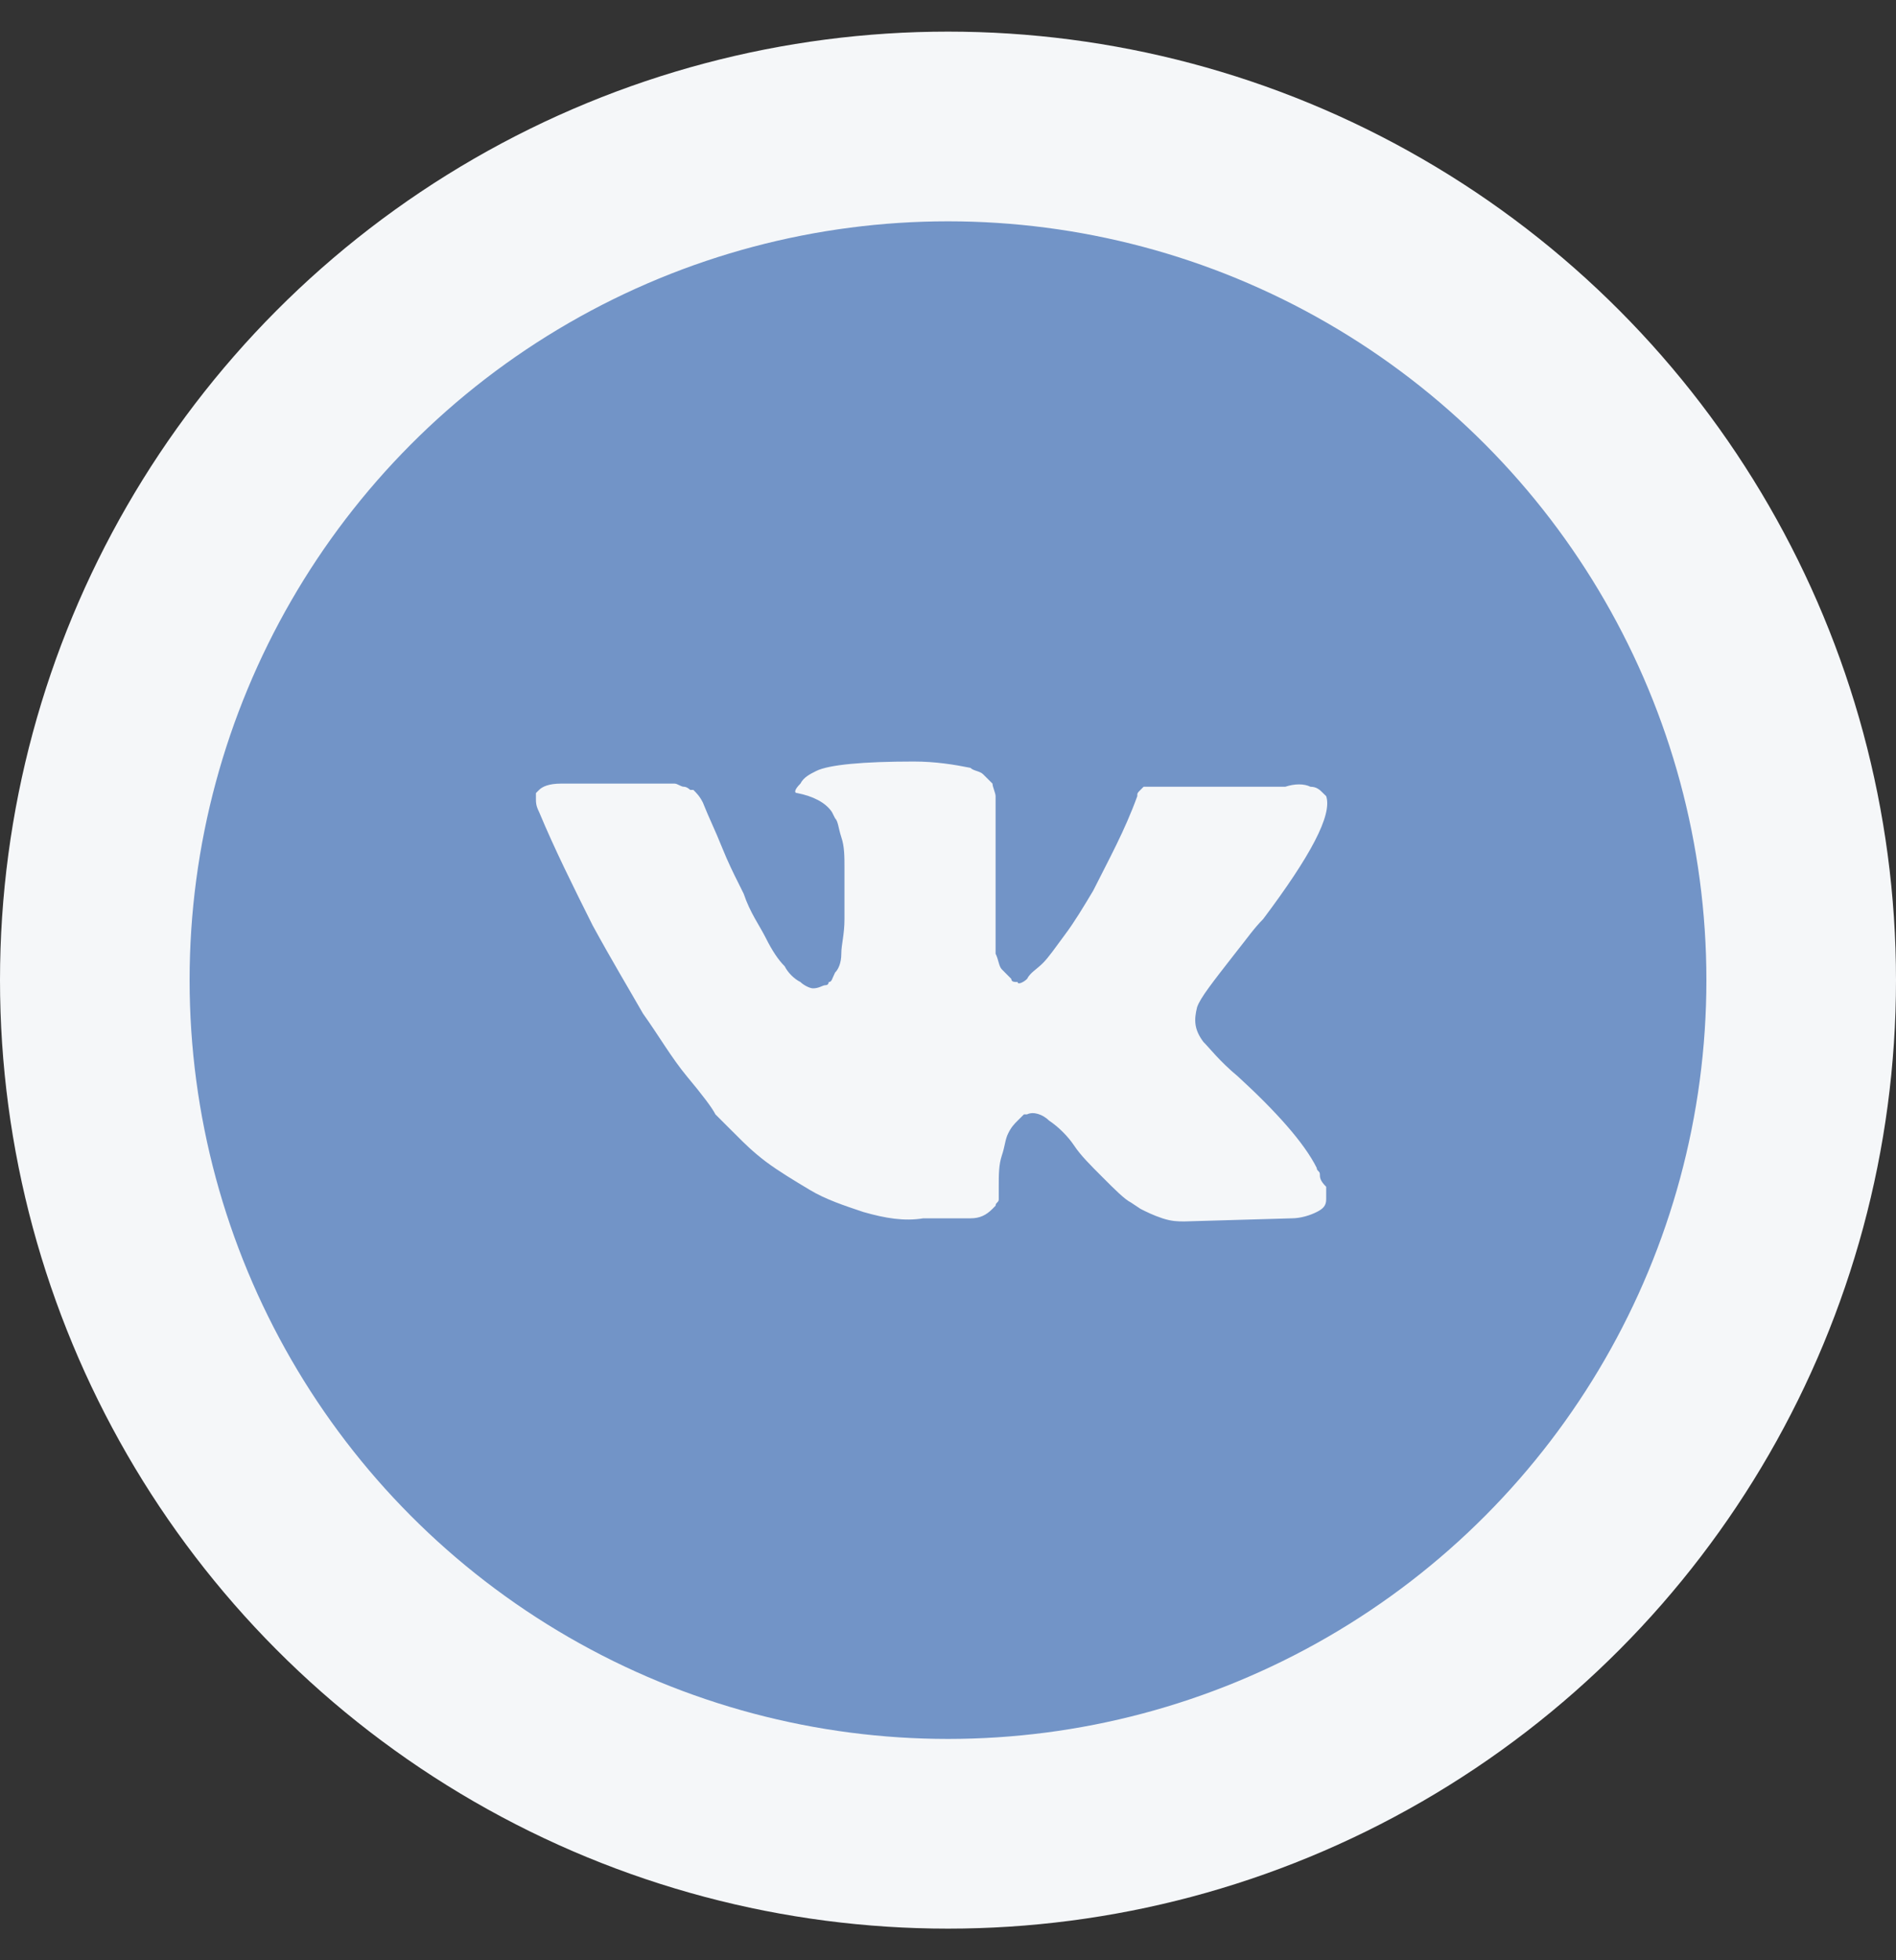
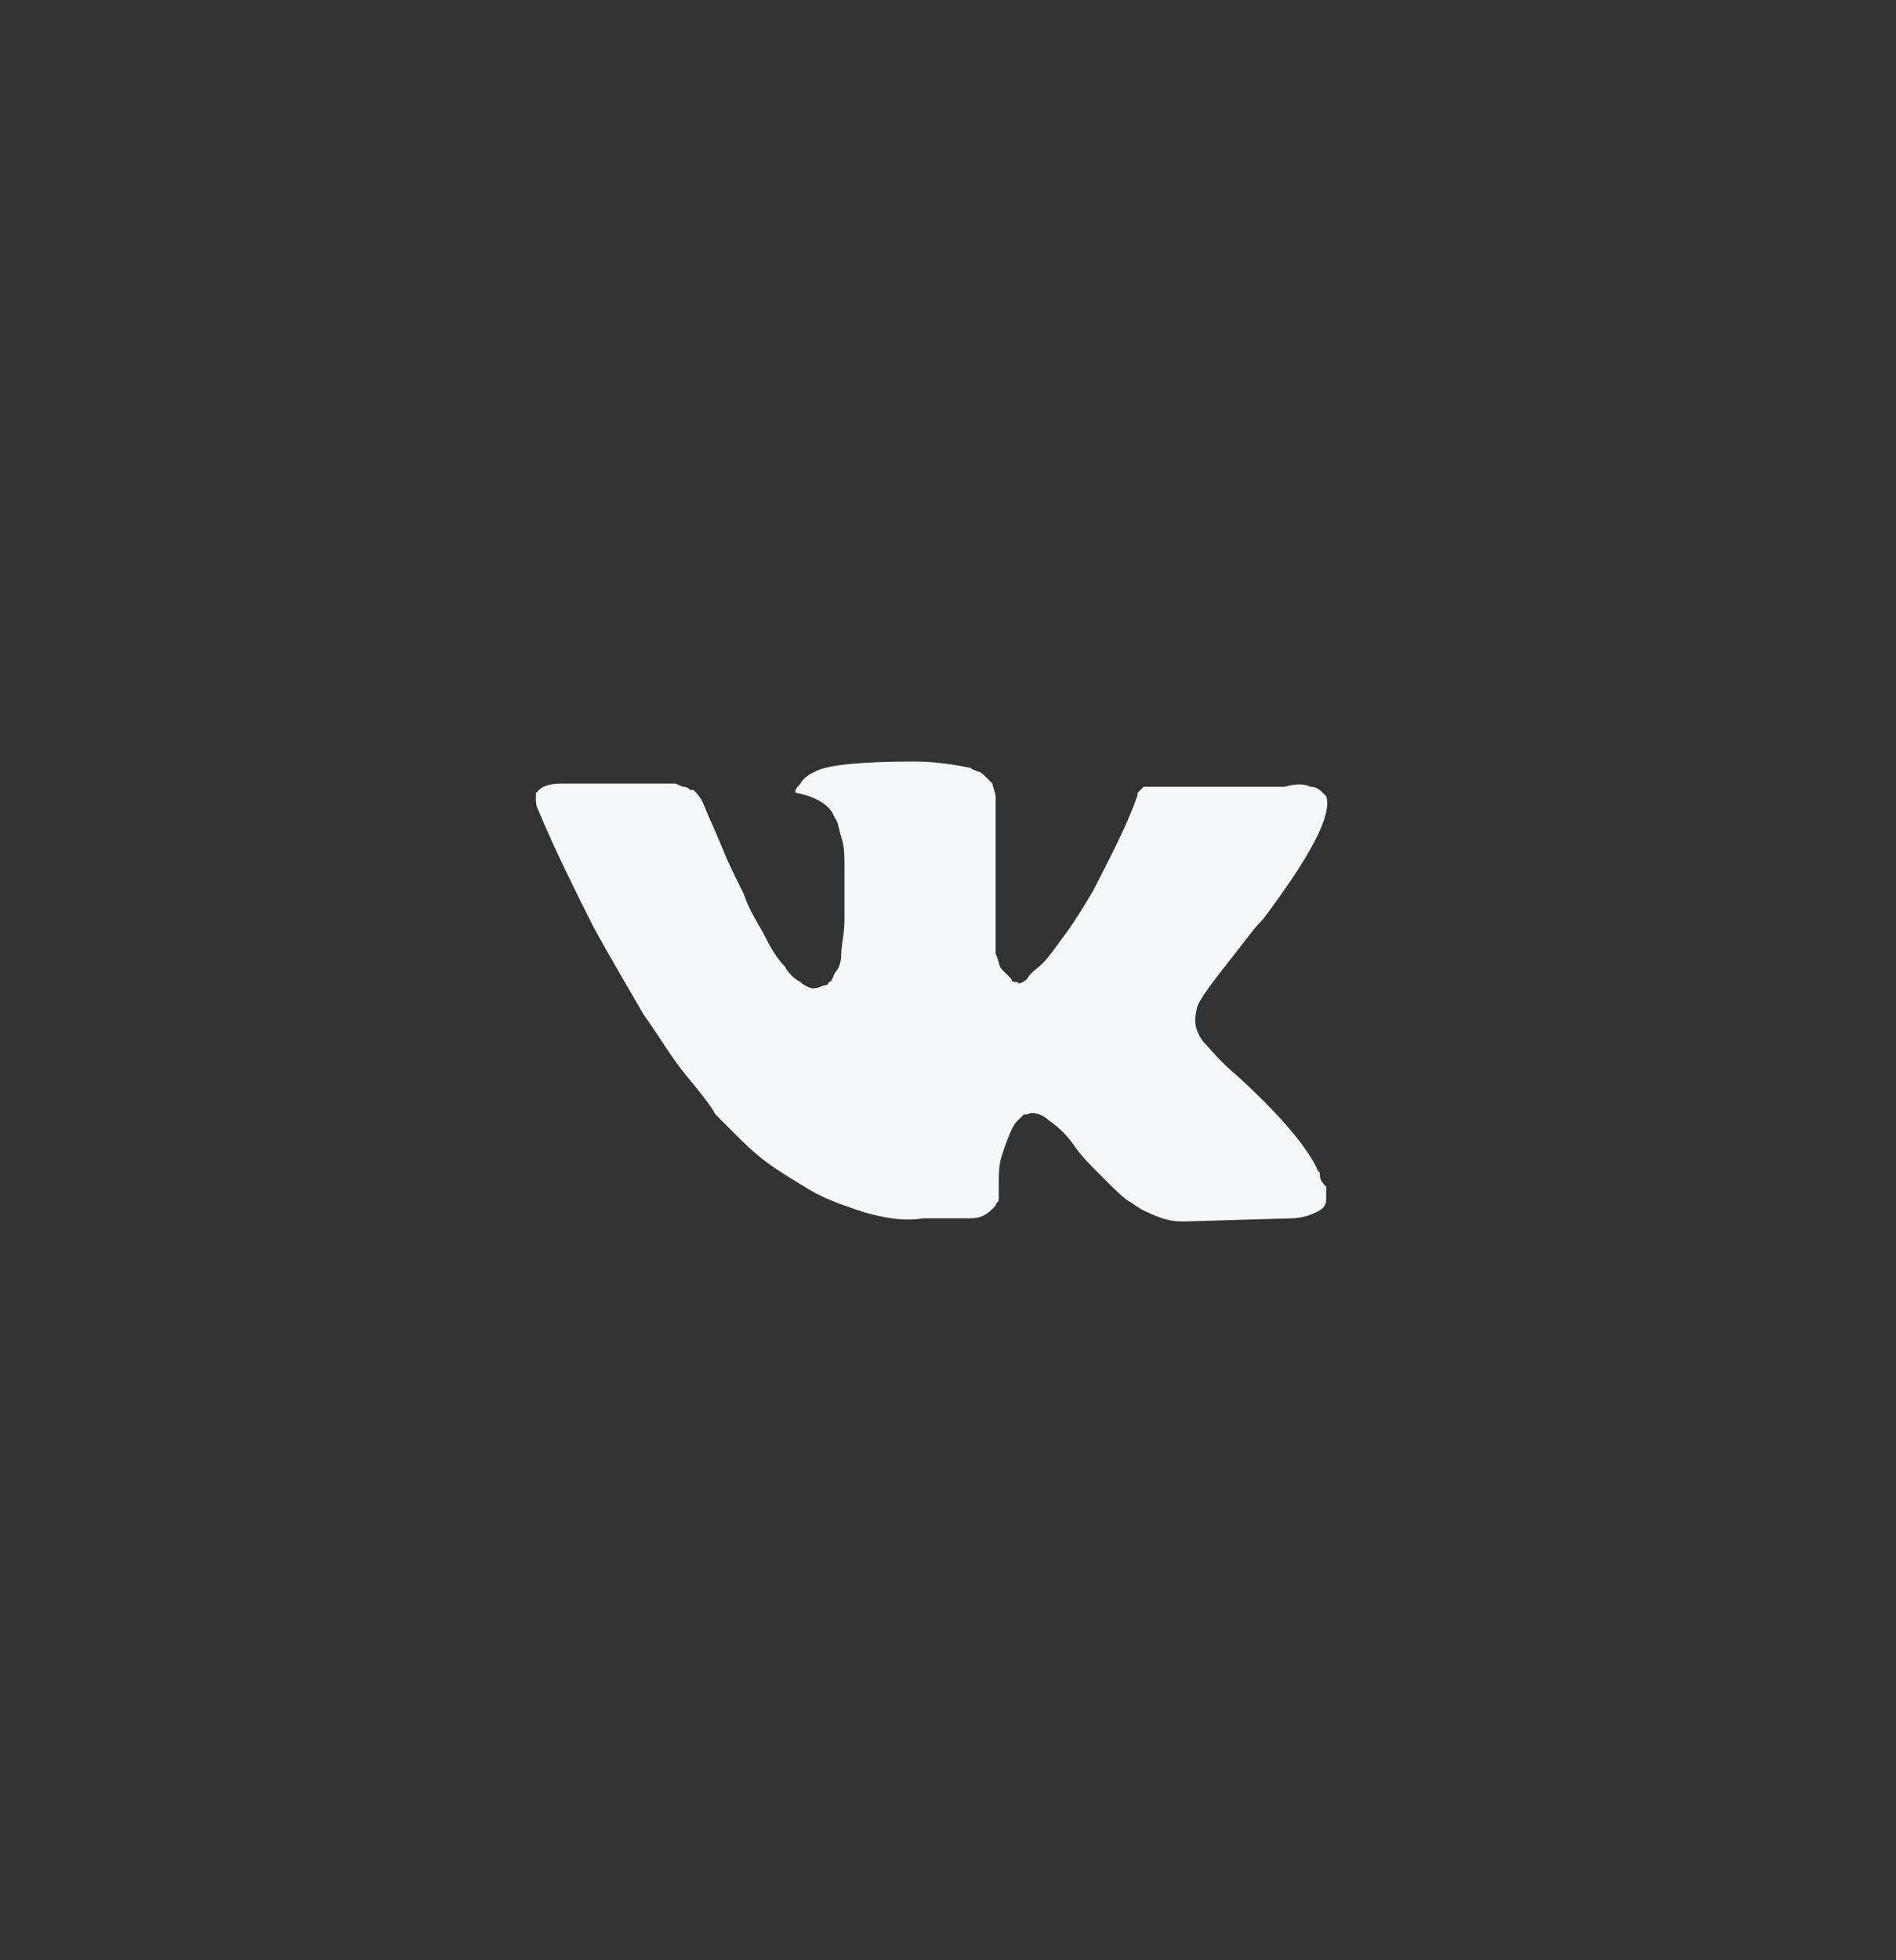
<svg xmlns="http://www.w3.org/2000/svg" width="30" height="31" viewBox="0 0 30 31" fill="none">
  <rect x="0" y="0" width="30" height="31" fill="#333333" stroke="none" />
-   <circle cx="15" cy="15.5" r="13.5" fill="#7294C7" stroke="#F5F7F9" stroke-width="3" />
-   <path d="M20.884 18.569C20.884 18.519 20.834 18.519 20.834 18.469C20.635 18.071 20.187 17.573 19.589 17.025C19.29 16.776 19.141 16.576 19.041 16.477C18.892 16.278 18.892 16.128 18.941 15.929C18.991 15.78 19.19 15.53 19.539 15.082C19.738 14.833 19.838 14.684 19.987 14.534C20.735 13.538 21.083 12.89 20.984 12.591L20.934 12.542C20.884 12.492 20.834 12.442 20.735 12.442C20.635 12.392 20.486 12.392 20.336 12.442H18.443C18.393 12.442 18.393 12.442 18.294 12.442C18.244 12.442 18.194 12.442 18.194 12.442H18.144H18.095L18.045 12.492C17.995 12.542 17.995 12.542 17.995 12.591C17.796 13.139 17.547 13.588 17.297 14.086C17.148 14.335 16.999 14.584 16.849 14.783C16.7 14.982 16.6 15.132 16.5 15.232C16.401 15.331 16.301 15.381 16.251 15.481C16.202 15.53 16.102 15.58 16.102 15.53C16.052 15.53 16.002 15.53 16.002 15.481C15.953 15.431 15.903 15.381 15.853 15.331C15.803 15.281 15.803 15.182 15.753 15.082C15.753 14.982 15.753 14.883 15.753 14.833C15.753 14.783 15.753 14.634 15.753 14.534C15.753 14.385 15.753 14.285 15.753 14.235C15.753 14.086 15.753 13.887 15.753 13.687C15.753 13.488 15.753 13.339 15.753 13.239C15.753 13.139 15.753 12.99 15.753 12.89C15.753 12.741 15.753 12.641 15.753 12.591C15.753 12.542 15.704 12.442 15.704 12.392C15.654 12.342 15.604 12.293 15.554 12.243C15.504 12.193 15.405 12.193 15.355 12.143C15.106 12.093 14.807 12.043 14.458 12.043C13.661 12.043 13.113 12.093 12.914 12.193C12.814 12.243 12.715 12.293 12.665 12.392C12.565 12.492 12.565 12.542 12.615 12.542C12.864 12.591 13.063 12.691 13.163 12.841L13.213 12.94C13.263 12.99 13.263 13.089 13.312 13.239C13.362 13.388 13.362 13.538 13.362 13.737C13.362 14.036 13.362 14.335 13.362 14.534C13.362 14.783 13.312 14.933 13.312 15.082C13.312 15.232 13.263 15.331 13.213 15.381C13.163 15.481 13.163 15.53 13.113 15.53C13.113 15.53 13.113 15.58 13.063 15.58C13.014 15.58 12.964 15.63 12.864 15.63C12.814 15.63 12.715 15.58 12.665 15.53C12.565 15.481 12.466 15.381 12.416 15.281C12.316 15.182 12.216 15.032 12.117 14.833C12.017 14.634 11.868 14.434 11.768 14.136L11.669 13.936C11.619 13.837 11.519 13.637 11.419 13.388C11.32 13.139 11.22 12.94 11.121 12.691C11.071 12.591 11.021 12.542 10.971 12.492H10.921C10.921 12.492 10.871 12.442 10.822 12.442C10.772 12.442 10.722 12.392 10.672 12.392H8.879C8.68 12.392 8.58 12.442 8.53 12.492L8.48 12.542C8.48 12.542 8.48 12.591 8.48 12.641C8.48 12.691 8.48 12.741 8.53 12.841C8.779 13.438 9.078 14.036 9.377 14.634C9.676 15.182 9.975 15.68 10.174 16.029C10.423 16.377 10.623 16.726 10.871 17.025C11.121 17.324 11.27 17.523 11.32 17.623C11.419 17.722 11.469 17.772 11.519 17.822L11.669 17.971C11.768 18.071 11.918 18.22 12.117 18.37C12.316 18.519 12.565 18.669 12.814 18.818C13.063 18.968 13.362 19.067 13.661 19.167C14.01 19.267 14.309 19.316 14.608 19.267H15.355C15.504 19.267 15.604 19.217 15.704 19.117L15.753 19.067C15.753 19.017 15.803 19.017 15.803 18.968C15.803 18.918 15.803 18.868 15.803 18.768C15.803 18.569 15.803 18.42 15.853 18.27C15.903 18.121 15.903 18.021 15.953 17.922C16.002 17.822 16.052 17.772 16.102 17.722C16.152 17.672 16.202 17.623 16.202 17.623H16.251C16.351 17.573 16.5 17.623 16.6 17.722C16.75 17.822 16.899 17.971 16.999 18.121C17.098 18.27 17.248 18.42 17.447 18.619C17.646 18.818 17.796 18.968 17.895 19.017L18.045 19.117C18.144 19.167 18.244 19.217 18.393 19.267C18.543 19.316 18.642 19.316 18.742 19.316L20.436 19.267C20.585 19.267 20.735 19.217 20.834 19.167C20.934 19.117 20.984 19.067 20.984 18.968C20.984 18.918 20.984 18.818 20.984 18.768C20.884 18.669 20.884 18.619 20.884 18.569Z" fill="#F5F7F9" />
+   <path d="M20.884 18.569C20.884 18.519 20.834 18.519 20.834 18.469C20.635 18.071 20.187 17.573 19.589 17.025C19.29 16.776 19.141 16.576 19.041 16.477C18.892 16.278 18.892 16.128 18.941 15.929C18.991 15.78 19.19 15.53 19.539 15.082C19.738 14.833 19.838 14.684 19.987 14.534C20.735 13.538 21.083 12.89 20.984 12.591L20.934 12.542C20.884 12.492 20.834 12.442 20.735 12.442C20.635 12.392 20.486 12.392 20.336 12.442H18.443C18.393 12.442 18.393 12.442 18.294 12.442C18.244 12.442 18.194 12.442 18.194 12.442H18.144H18.095L18.045 12.492C17.995 12.542 17.995 12.542 17.995 12.591C17.796 13.139 17.547 13.588 17.297 14.086C17.148 14.335 16.999 14.584 16.849 14.783C16.7 14.982 16.6 15.132 16.5 15.232C16.401 15.331 16.301 15.381 16.251 15.481C16.202 15.53 16.102 15.58 16.102 15.53C16.052 15.53 16.002 15.53 16.002 15.481C15.953 15.431 15.903 15.381 15.853 15.331C15.803 15.281 15.803 15.182 15.753 15.082C15.753 14.982 15.753 14.883 15.753 14.833C15.753 14.783 15.753 14.634 15.753 14.534C15.753 14.385 15.753 14.285 15.753 14.235C15.753 14.086 15.753 13.887 15.753 13.687C15.753 13.488 15.753 13.339 15.753 13.239C15.753 13.139 15.753 12.99 15.753 12.89C15.753 12.741 15.753 12.641 15.753 12.591C15.753 12.542 15.704 12.442 15.704 12.392C15.654 12.342 15.604 12.293 15.554 12.243C15.504 12.193 15.405 12.193 15.355 12.143C15.106 12.093 14.807 12.043 14.458 12.043C13.661 12.043 13.113 12.093 12.914 12.193C12.814 12.243 12.715 12.293 12.665 12.392C12.565 12.492 12.565 12.542 12.615 12.542C12.864 12.591 13.063 12.691 13.163 12.841L13.213 12.94C13.263 12.99 13.263 13.089 13.312 13.239C13.362 13.388 13.362 13.538 13.362 13.737C13.362 14.036 13.362 14.335 13.362 14.534C13.362 14.783 13.312 14.933 13.312 15.082C13.312 15.232 13.263 15.331 13.213 15.381C13.163 15.481 13.163 15.53 13.113 15.53C13.113 15.53 13.113 15.58 13.063 15.58C13.014 15.58 12.964 15.63 12.864 15.63C12.814 15.63 12.715 15.58 12.665 15.53C12.565 15.481 12.466 15.381 12.416 15.281C12.316 15.182 12.216 15.032 12.117 14.833C12.017 14.634 11.868 14.434 11.768 14.136L11.669 13.936C11.619 13.837 11.519 13.637 11.419 13.388C11.32 13.139 11.22 12.94 11.121 12.691C11.071 12.591 11.021 12.542 10.971 12.492H10.921C10.921 12.492 10.871 12.442 10.822 12.442C10.772 12.442 10.722 12.392 10.672 12.392H8.879C8.68 12.392 8.58 12.442 8.53 12.492L8.48 12.542C8.48 12.542 8.48 12.591 8.48 12.641C8.48 12.691 8.48 12.741 8.53 12.841C8.779 13.438 9.078 14.036 9.377 14.634C9.676 15.182 9.975 15.68 10.174 16.029C10.423 16.377 10.623 16.726 10.871 17.025C11.121 17.324 11.27 17.523 11.32 17.623C11.419 17.722 11.469 17.772 11.519 17.822L11.669 17.971C11.768 18.071 11.918 18.22 12.117 18.37C12.316 18.519 12.565 18.669 12.814 18.818C13.063 18.968 13.362 19.067 13.661 19.167C14.01 19.267 14.309 19.316 14.608 19.267H15.355C15.504 19.267 15.604 19.217 15.704 19.117L15.753 19.067C15.753 19.017 15.803 19.017 15.803 18.968C15.803 18.918 15.803 18.868 15.803 18.768C15.803 18.569 15.803 18.42 15.853 18.27C16.002 17.822 16.052 17.772 16.102 17.722C16.152 17.672 16.202 17.623 16.202 17.623H16.251C16.351 17.573 16.5 17.623 16.6 17.722C16.75 17.822 16.899 17.971 16.999 18.121C17.098 18.27 17.248 18.42 17.447 18.619C17.646 18.818 17.796 18.968 17.895 19.017L18.045 19.117C18.144 19.167 18.244 19.217 18.393 19.267C18.543 19.316 18.642 19.316 18.742 19.316L20.436 19.267C20.585 19.267 20.735 19.217 20.834 19.167C20.934 19.117 20.984 19.067 20.984 18.968C20.984 18.918 20.984 18.818 20.984 18.768C20.884 18.669 20.884 18.619 20.884 18.569Z" fill="#F5F7F9" />
</svg>